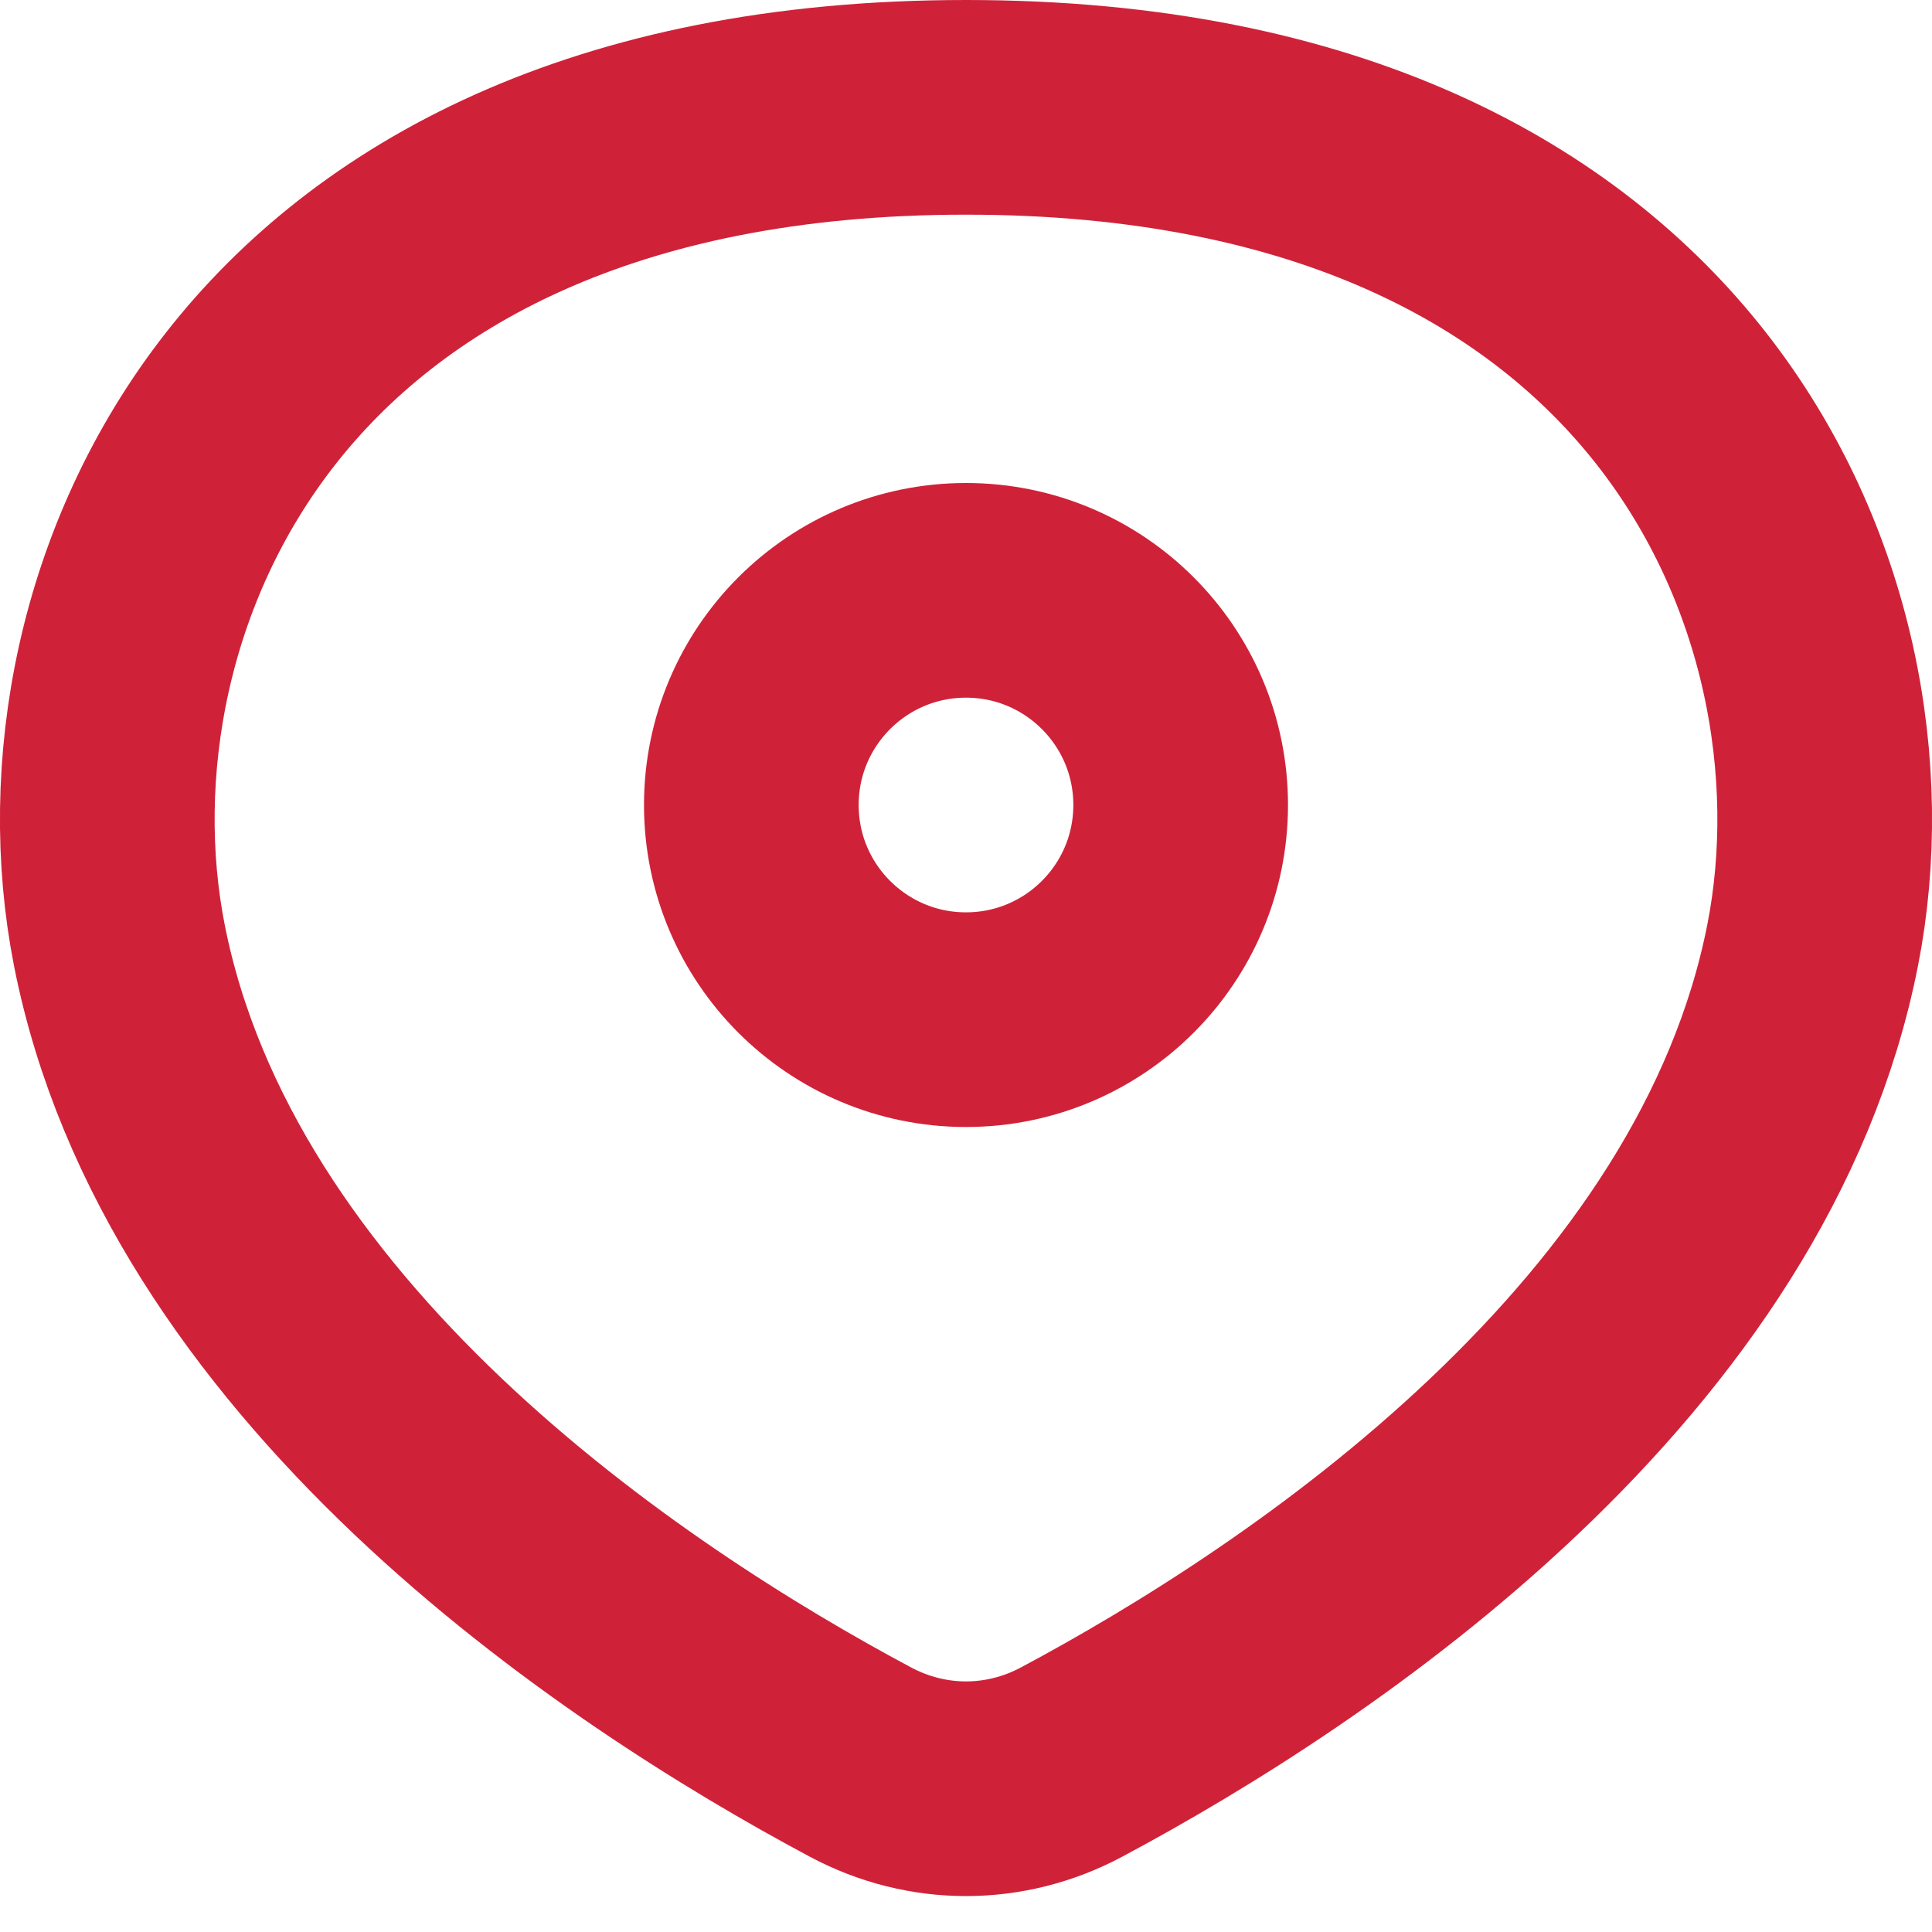
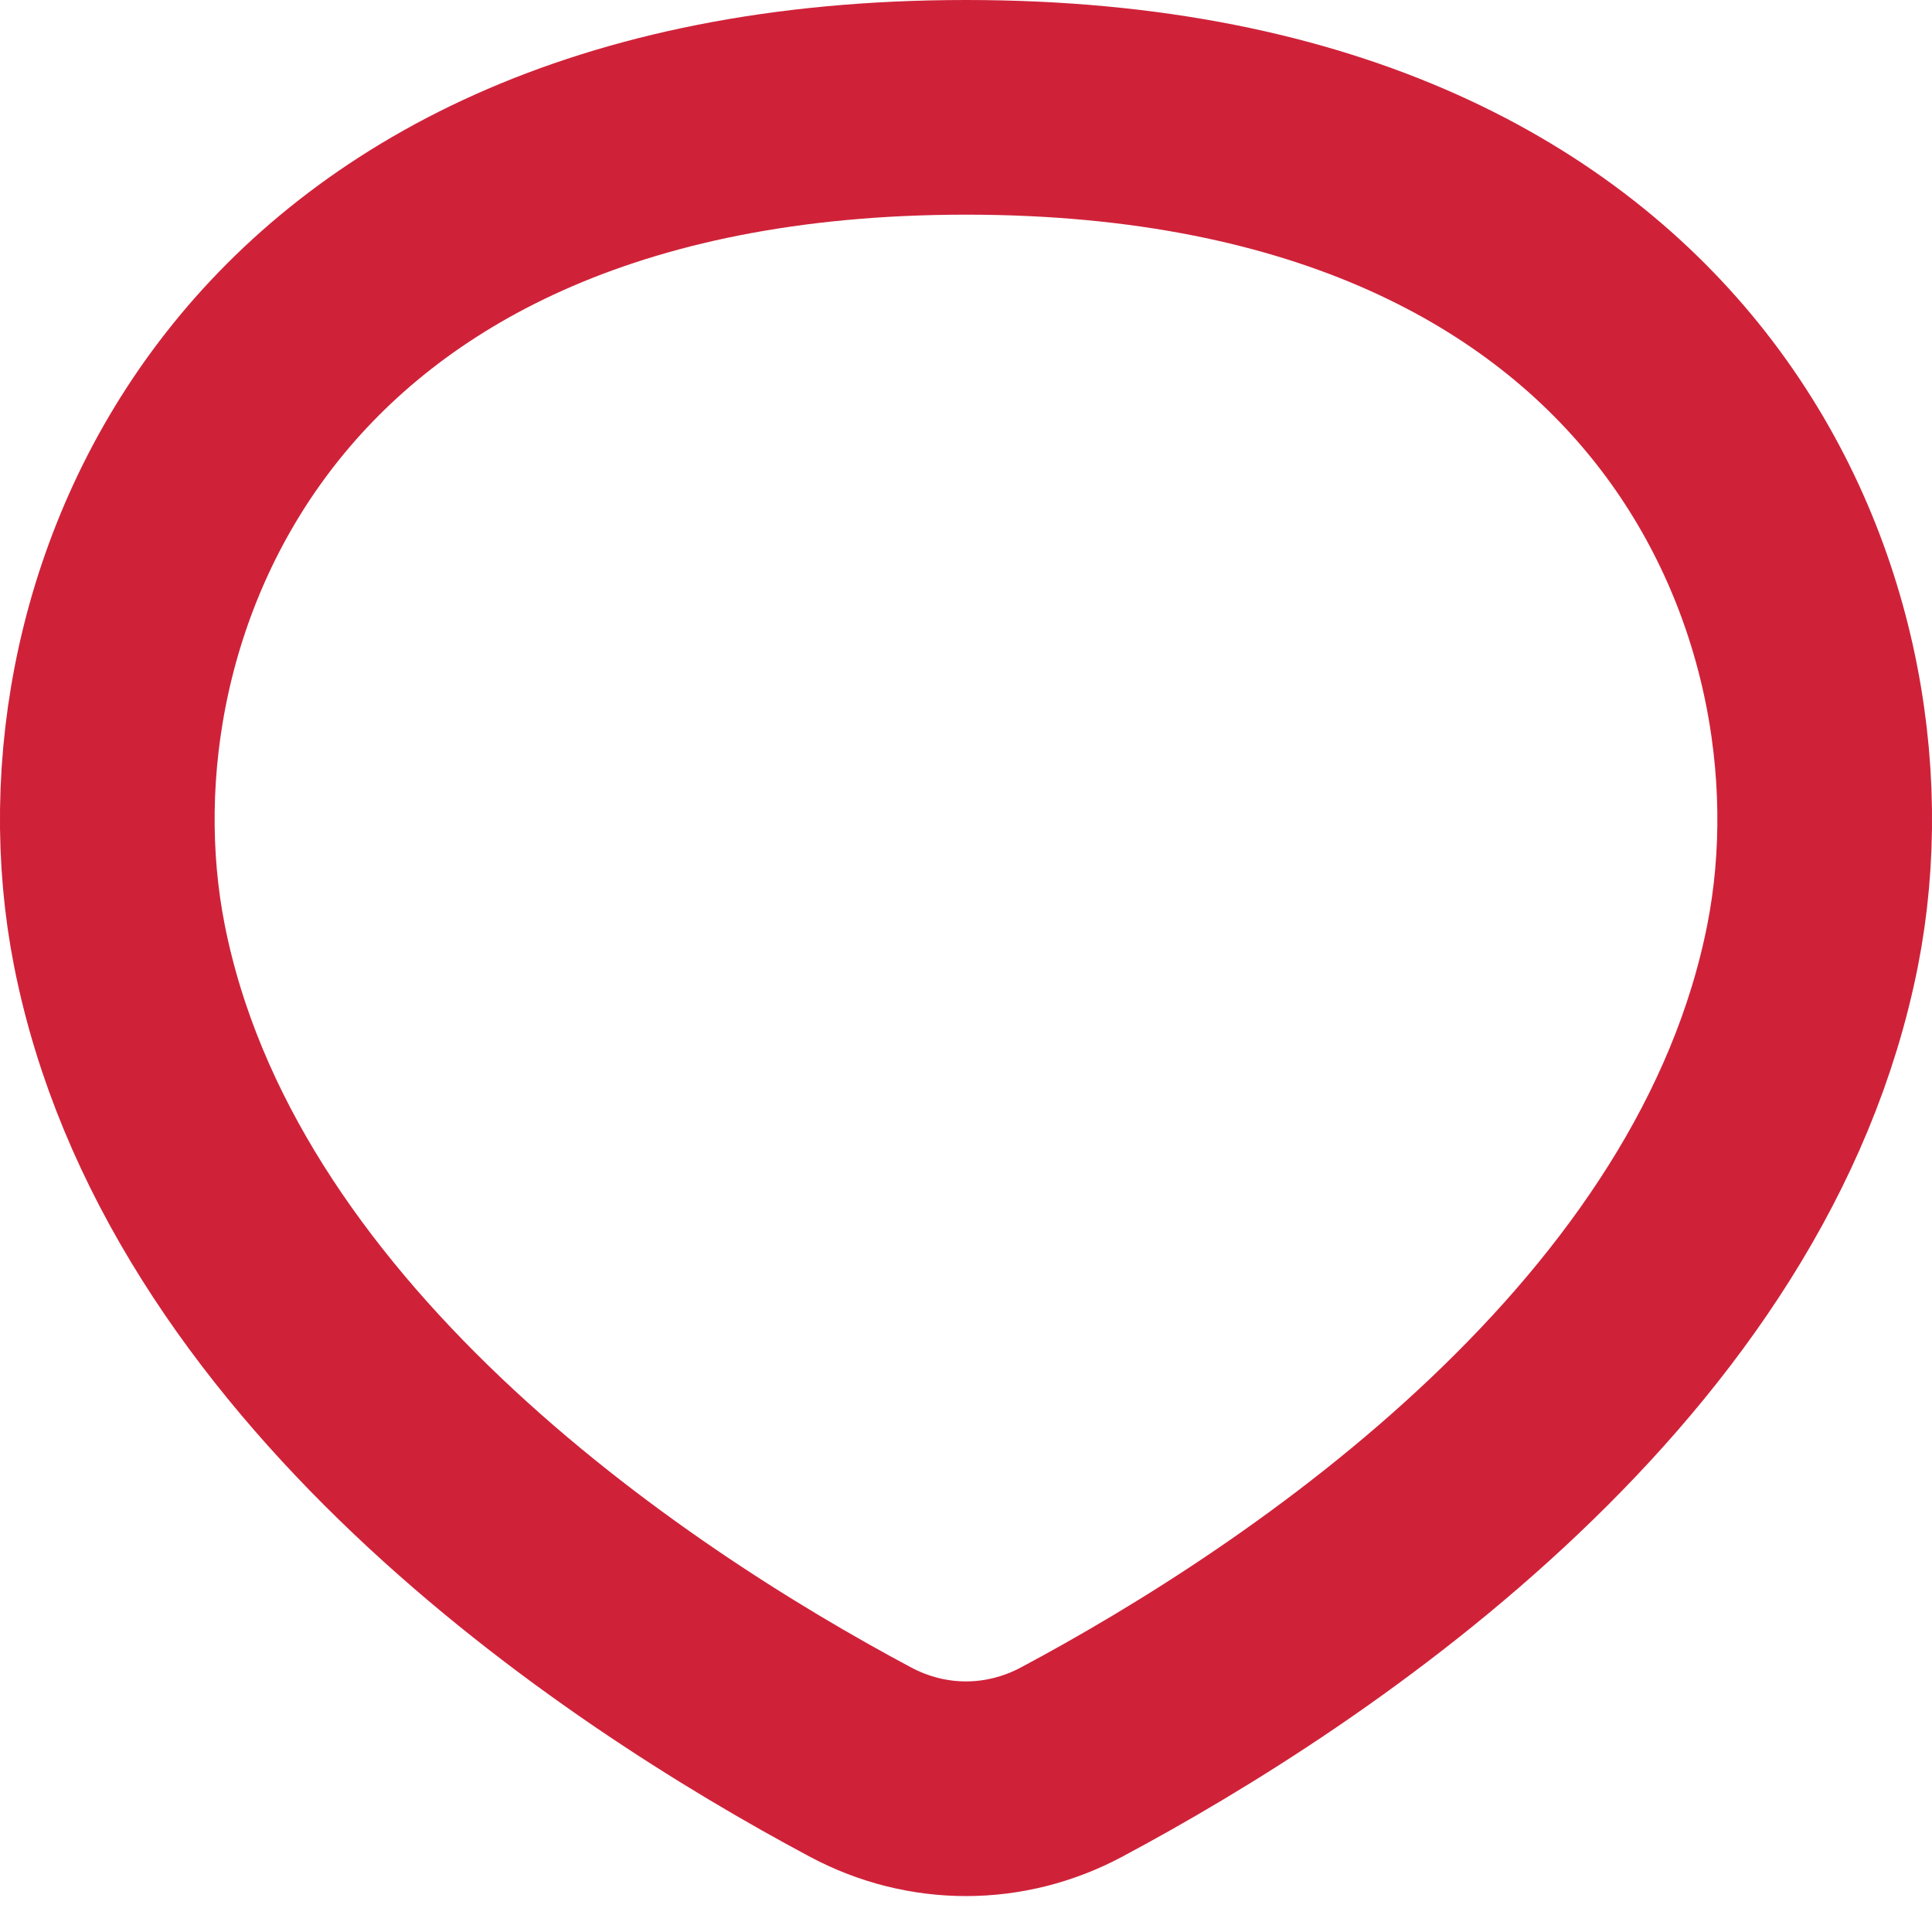
<svg xmlns="http://www.w3.org/2000/svg" width="18" height="18" viewBox="0 0 18 18" fill="none">
  <path d="M1.112 8.807C1.478 10.662 2.606 12.257 3.983 13.565C5.356 14.869 6.915 15.829 8.017 16.417C8.637 16.748 9.363 16.748 9.983 16.417C11.085 15.829 12.644 14.869 14.017 13.565C15.395 12.257 16.522 10.662 16.888 8.807C17.206 7.192 16.865 5.244 15.663 3.711C14.485 2.208 12.394 1 9 1C5.606 1 3.515 2.208 2.337 3.711C1.135 5.244 0.794 7.192 1.112 8.807Z" stroke="#CF2239" stroke-width="2" stroke-linecap="round" stroke-linejoin="round" />
-   <circle r="2" transform="matrix(-1 0 0 1 9 7.5)" stroke="#CF2239" stroke-width="2" />
</svg>